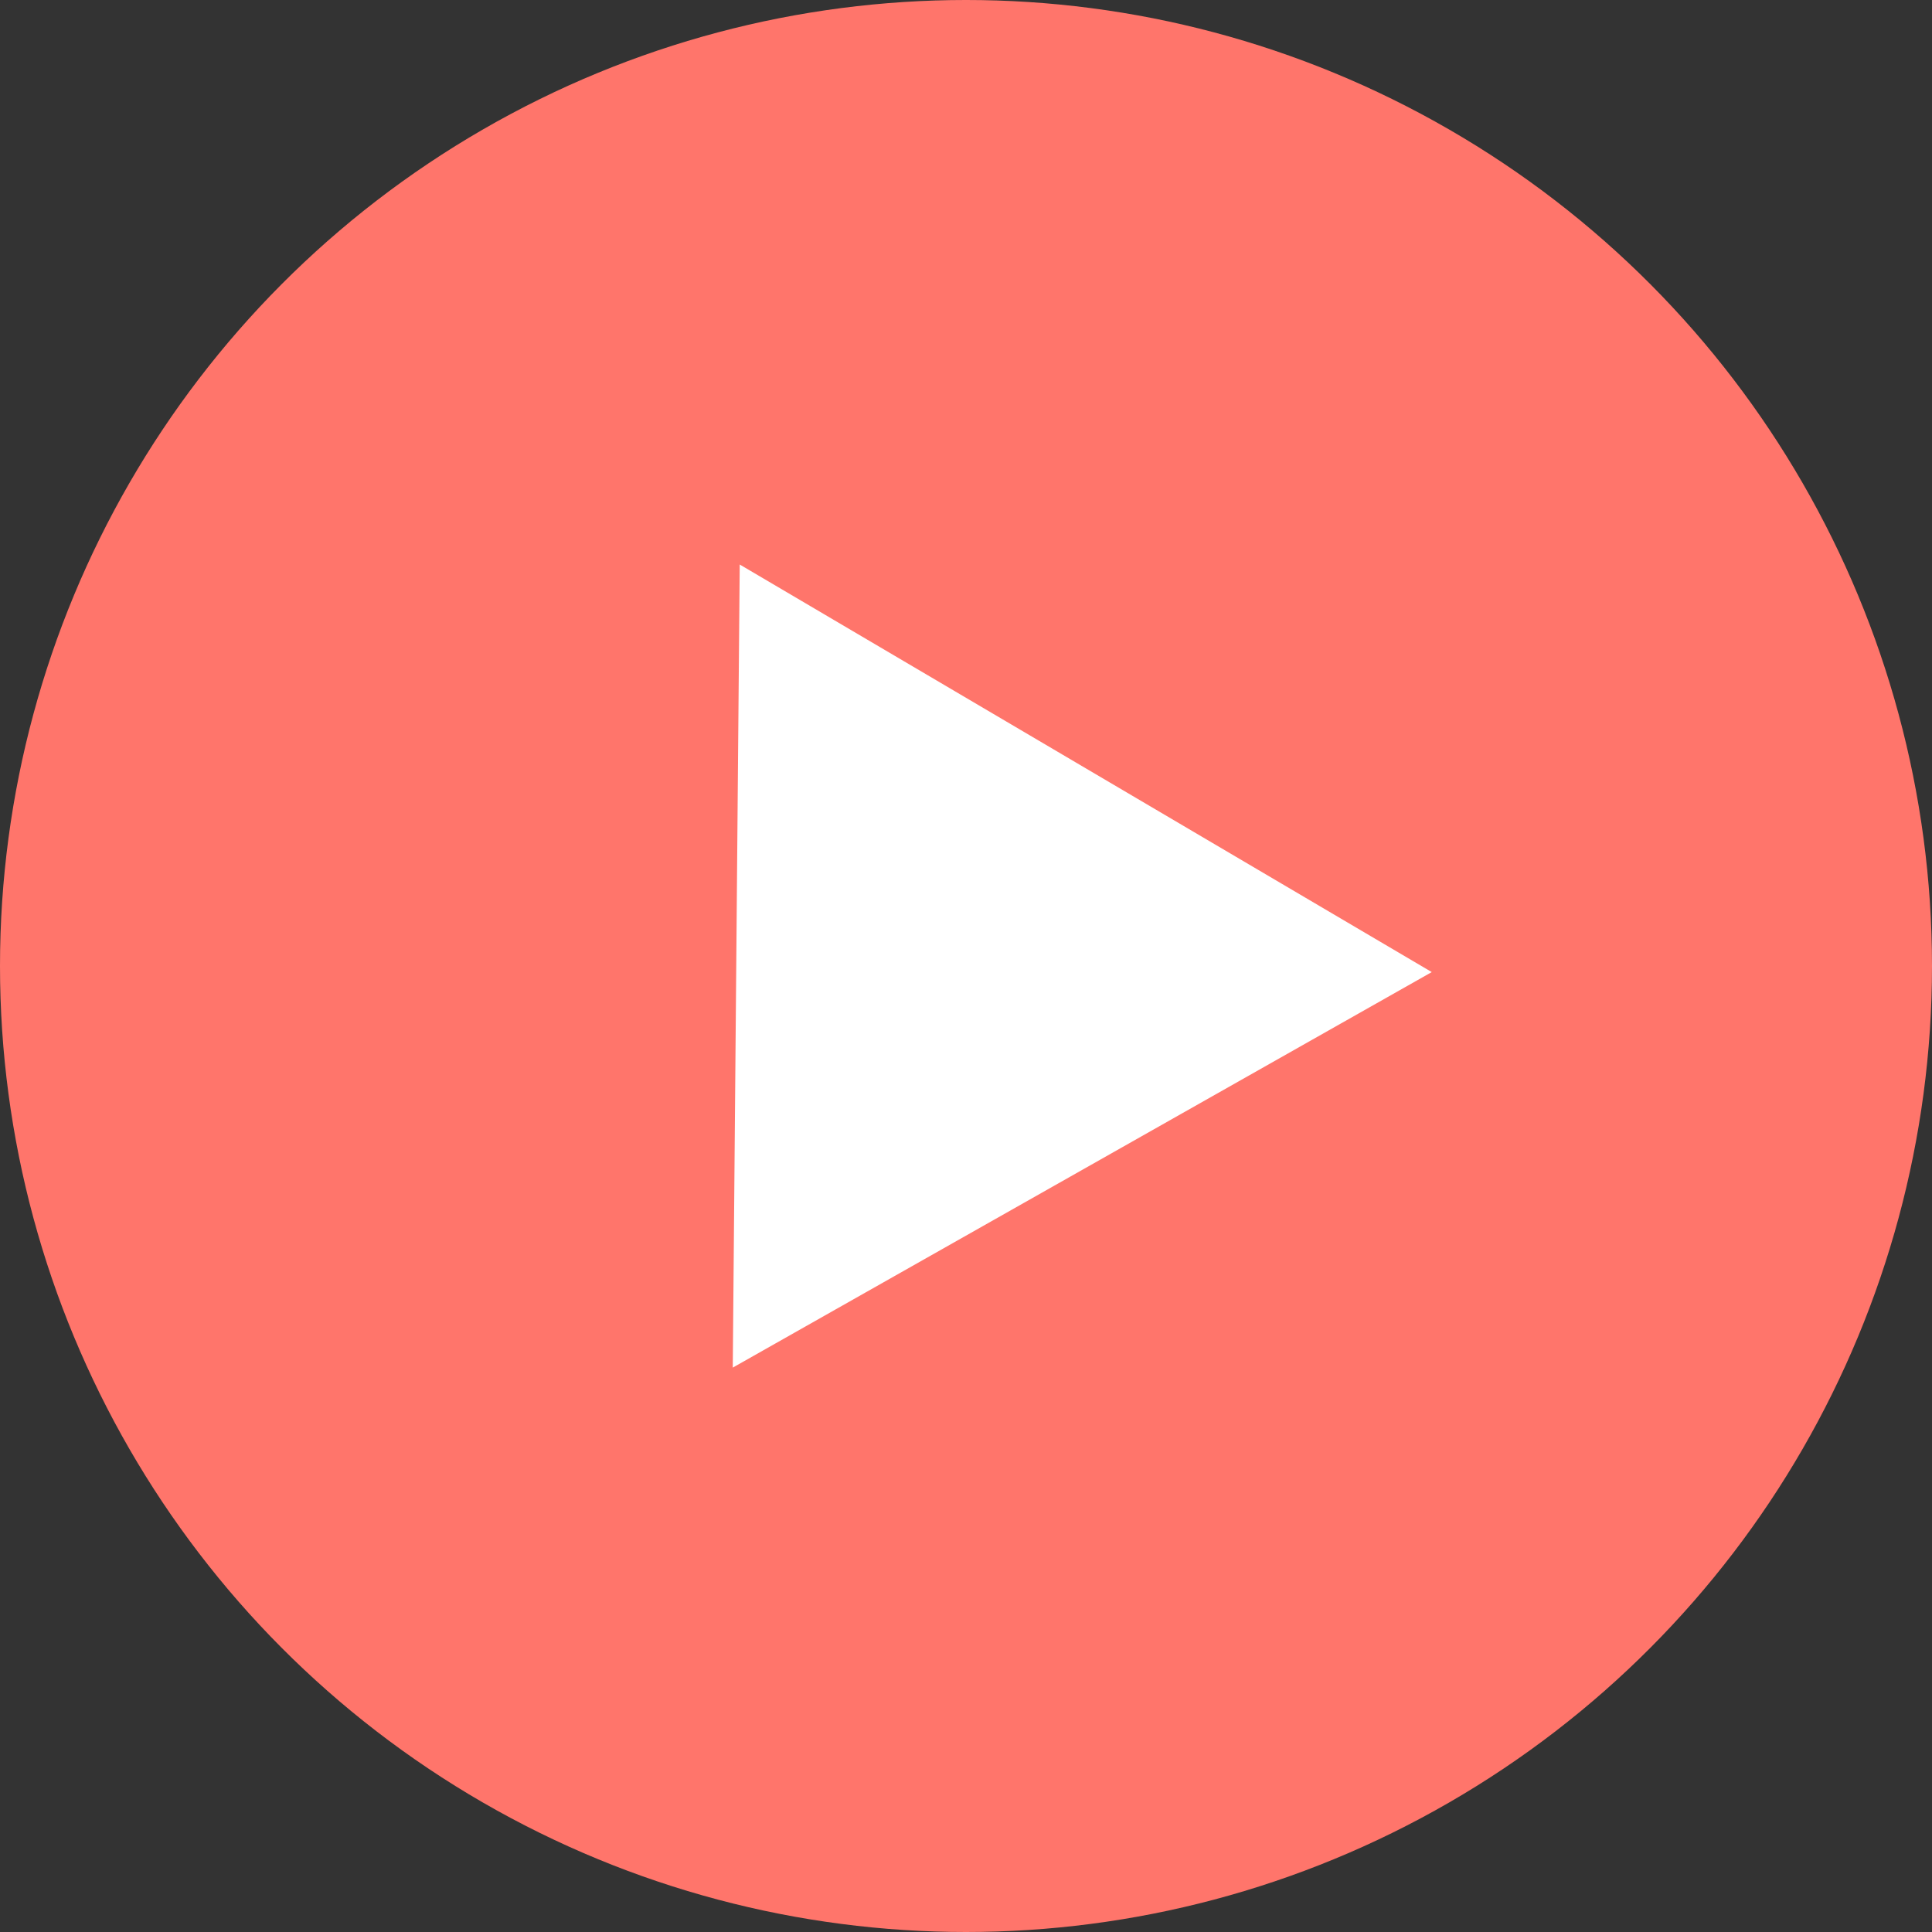
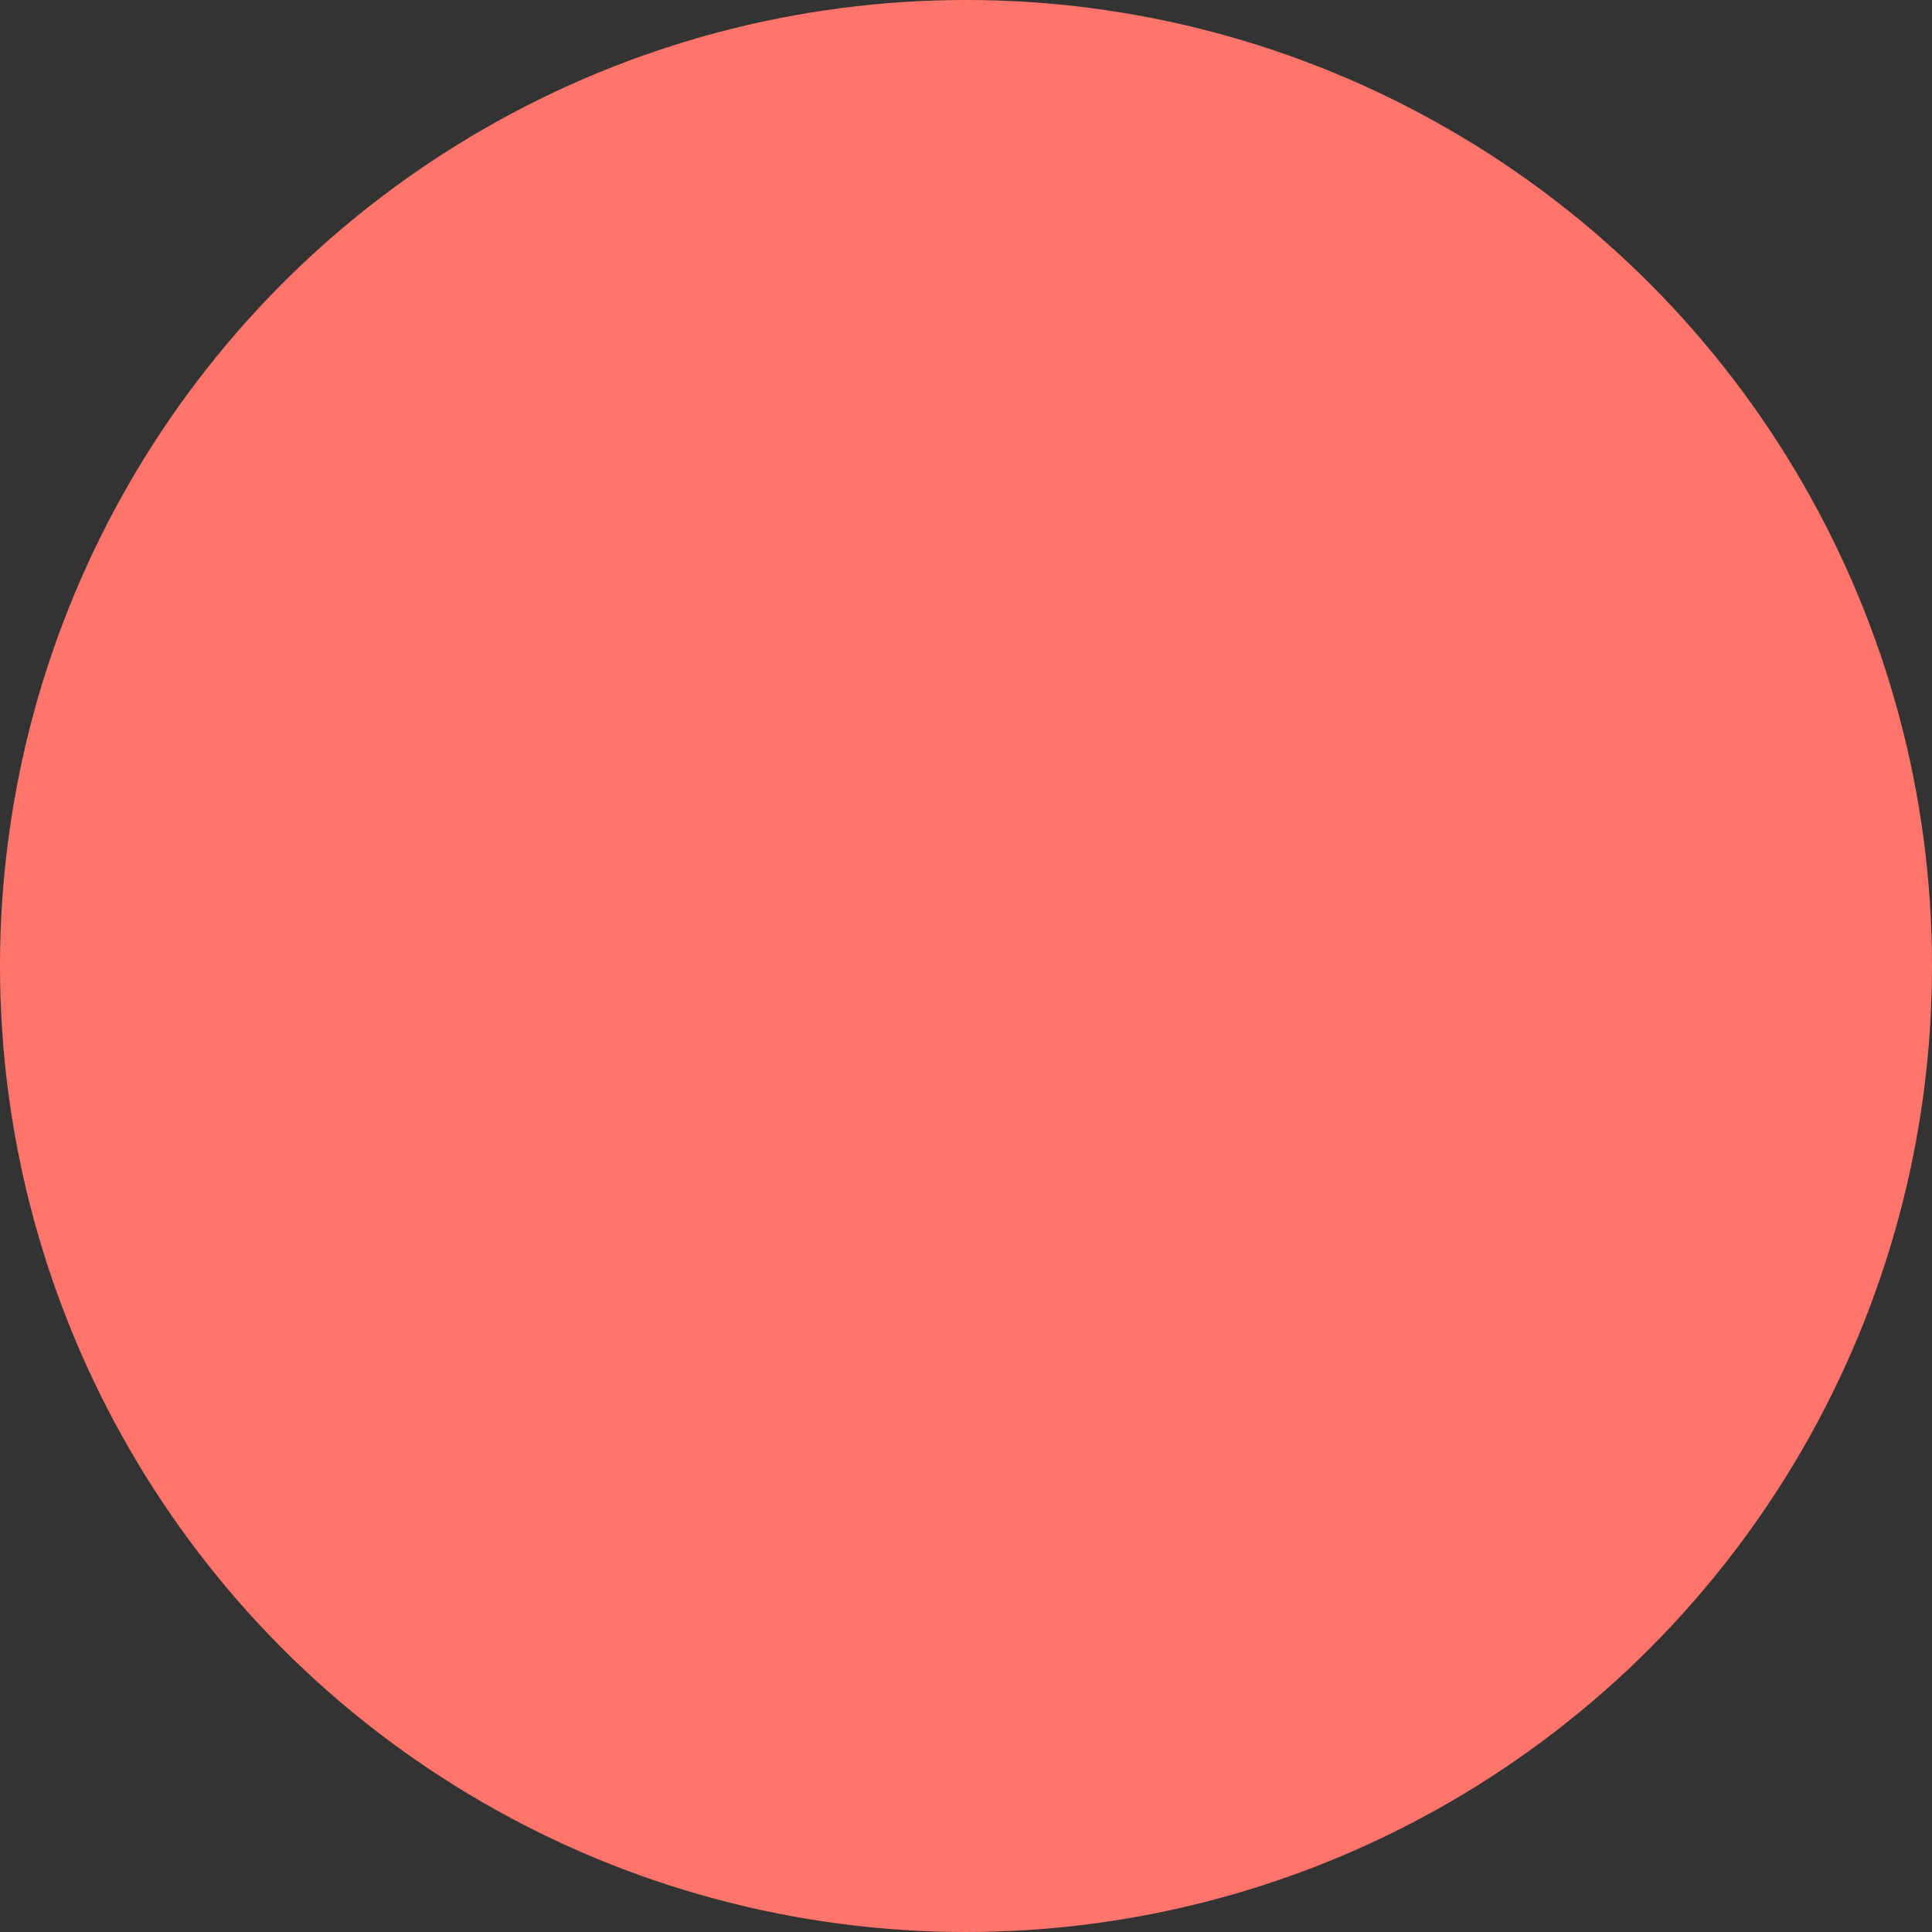
<svg xmlns="http://www.w3.org/2000/svg" width="100" height="100" viewBox="0 0 100 100" fill="none">
  <rect x="0" y="0" width="100" height="100" fill="#333333" stroke="none" />
  <circle cx="50" cy="50" r="50" fill="#FF756B" />
-   <path d="M38.288 29.219L74.107 50.315L37.928 70.787L38.288 29.219Z" fill="white" />
</svg>